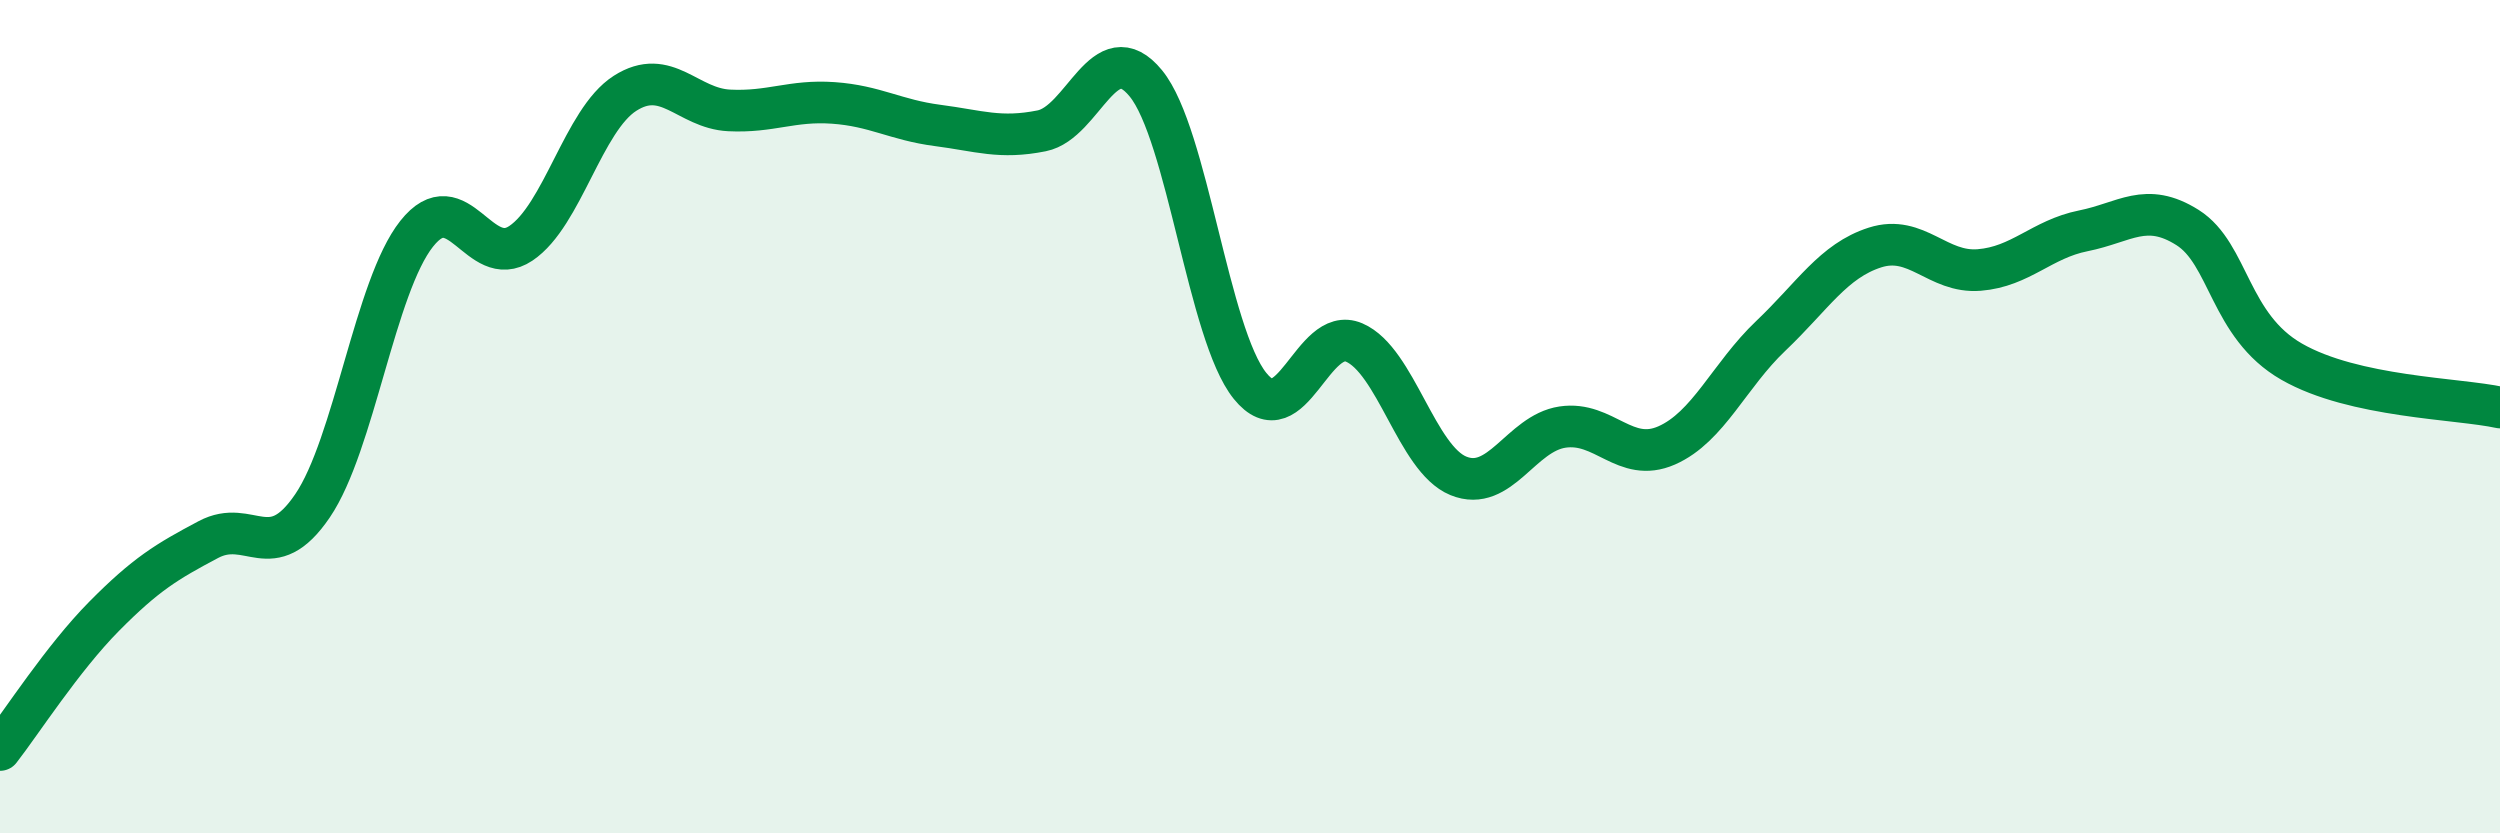
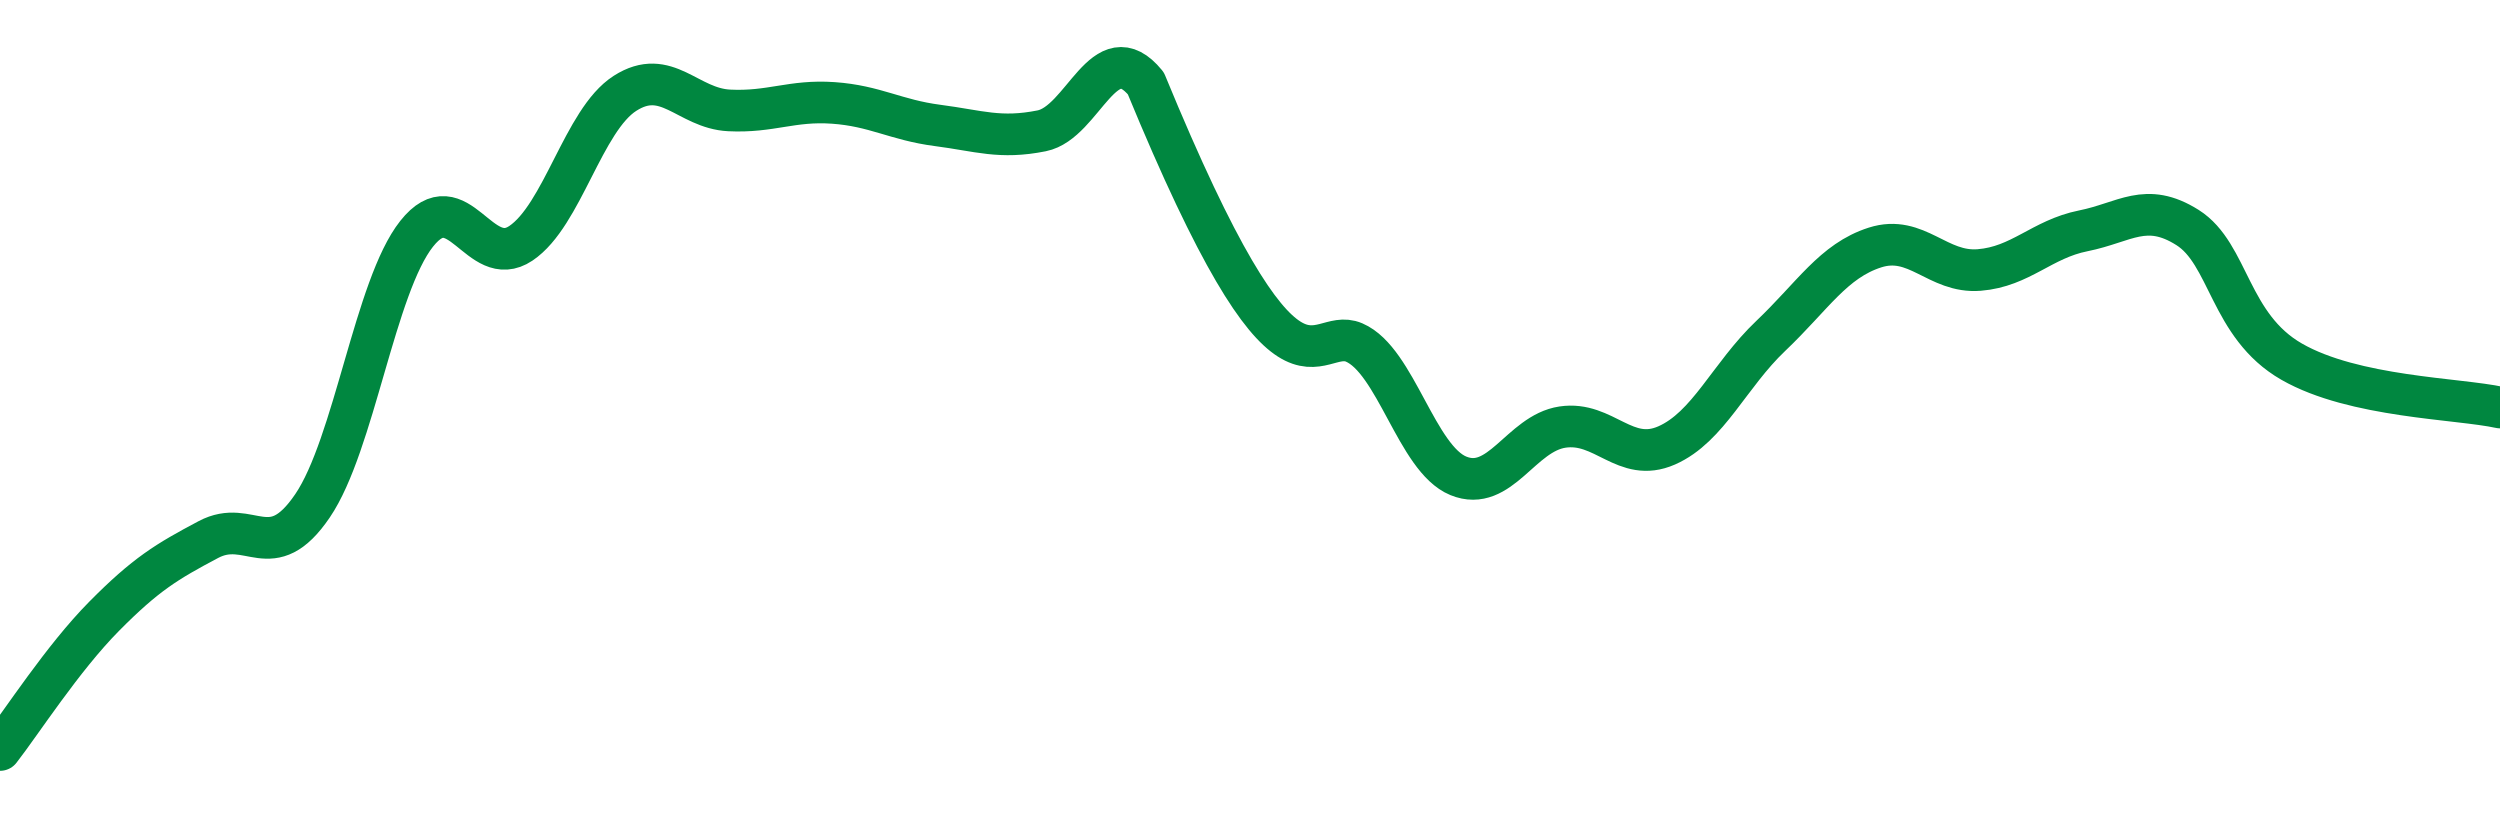
<svg xmlns="http://www.w3.org/2000/svg" width="60" height="20" viewBox="0 0 60 20">
-   <path d="M 0,18 C 0.5,17.36 1.5,15.8 2.5,14.79 C 3.5,13.78 4,13.48 5,12.95 C 6,12.42 6.5,13.61 7.5,12.14 C 8.5,10.67 9,6.87 10,5.61 C 11,4.35 11.5,6.51 12.5,5.84 C 13.5,5.17 14,2.88 15,2.24 C 16,1.6 16.5,2.6 17.5,2.65 C 18.5,2.7 19,2.4 20,2.47 C 21,2.54 21.5,2.88 22.5,3.01 C 23.5,3.14 24,3.34 25,3.14 C 26,2.94 26.5,0.78 27.5,2 C 28.5,3.22 29,8.02 30,9.26 C 31,10.5 31.5,7.79 32.5,8.22 C 33.5,8.65 34,11.01 35,11.42 C 36,11.83 36.5,10.4 37.5,10.25 C 38.5,10.1 39,11.13 40,10.69 C 41,10.25 41.5,9.01 42.5,8.06 C 43.5,7.11 44,6.26 45,5.94 C 46,5.62 46.5,6.56 47.5,6.48 C 48.5,6.4 49,5.74 50,5.54 C 51,5.34 51.5,4.83 52.5,5.46 C 53.5,6.09 53.5,7.82 55,8.68 C 56.5,9.54 59,9.56 60,9.78L60 20L0 20Z" fill="#008740" opacity="0.1" stroke-linecap="round" stroke-linejoin="round" />
-   <path d="M 0,18 C 0.5,17.36 1.5,15.8 2.5,14.79 C 3.5,13.78 4,13.48 5,12.95 C 6,12.42 6.5,13.61 7.5,12.14 C 8.5,10.67 9,6.87 10,5.61 C 11,4.35 11.5,6.51 12.5,5.84 C 13.5,5.17 14,2.88 15,2.24 C 16,1.6 16.5,2.6 17.5,2.65 C 18.5,2.7 19,2.4 20,2.47 C 21,2.54 21.5,2.88 22.5,3.01 C 23.5,3.14 24,3.34 25,3.14 C 26,2.94 26.5,0.78 27.5,2 C 28.5,3.22 29,8.02 30,9.26 C 31,10.5 31.5,7.79 32.5,8.22 C 33.5,8.65 34,11.01 35,11.42 C 36,11.83 36.5,10.4 37.5,10.25 C 38.5,10.1 39,11.13 40,10.69 C 41,10.25 41.5,9.01 42.5,8.06 C 43.5,7.11 44,6.26 45,5.94 C 46,5.62 46.5,6.56 47.5,6.48 C 48.5,6.4 49,5.74 50,5.54 C 51,5.34 51.5,4.83 52.5,5.46 C 53.5,6.09 53.5,7.82 55,8.68 C 56.5,9.54 59,9.56 60,9.78" stroke="#008740" stroke-width="1" fill="none" stroke-linecap="round" stroke-linejoin="round" />
+   <path d="M 0,18 C 0.5,17.36 1.5,15.8 2.5,14.79 C 3.5,13.78 4,13.48 5,12.95 C 6,12.42 6.5,13.61 7.5,12.14 C 8.5,10.67 9,6.87 10,5.61 C 11,4.35 11.5,6.51 12.5,5.84 C 13.5,5.17 14,2.88 15,2.24 C 16,1.6 16.5,2.6 17.5,2.65 C 18.5,2.7 19,2.4 20,2.47 C 21,2.54 21.5,2.88 22.5,3.01 C 23.5,3.14 24,3.34 25,3.14 C 26,2.94 26.5,0.78 27.5,2 C 31,10.5 31.5,7.79 32.5,8.22 C 33.5,8.65 34,11.01 35,11.42 C 36,11.83 36.5,10.4 37.5,10.25 C 38.5,10.1 39,11.13 40,10.69 C 41,10.25 41.5,9.01 42.5,8.06 C 43.5,7.11 44,6.26 45,5.94 C 46,5.62 46.5,6.56 47.5,6.48 C 48.5,6.4 49,5.74 50,5.54 C 51,5.34 51.5,4.83 52.5,5.46 C 53.5,6.09 53.5,7.82 55,8.68 C 56.5,9.54 59,9.56 60,9.78" stroke="#008740" stroke-width="1" fill="none" stroke-linecap="round" stroke-linejoin="round" />
</svg>